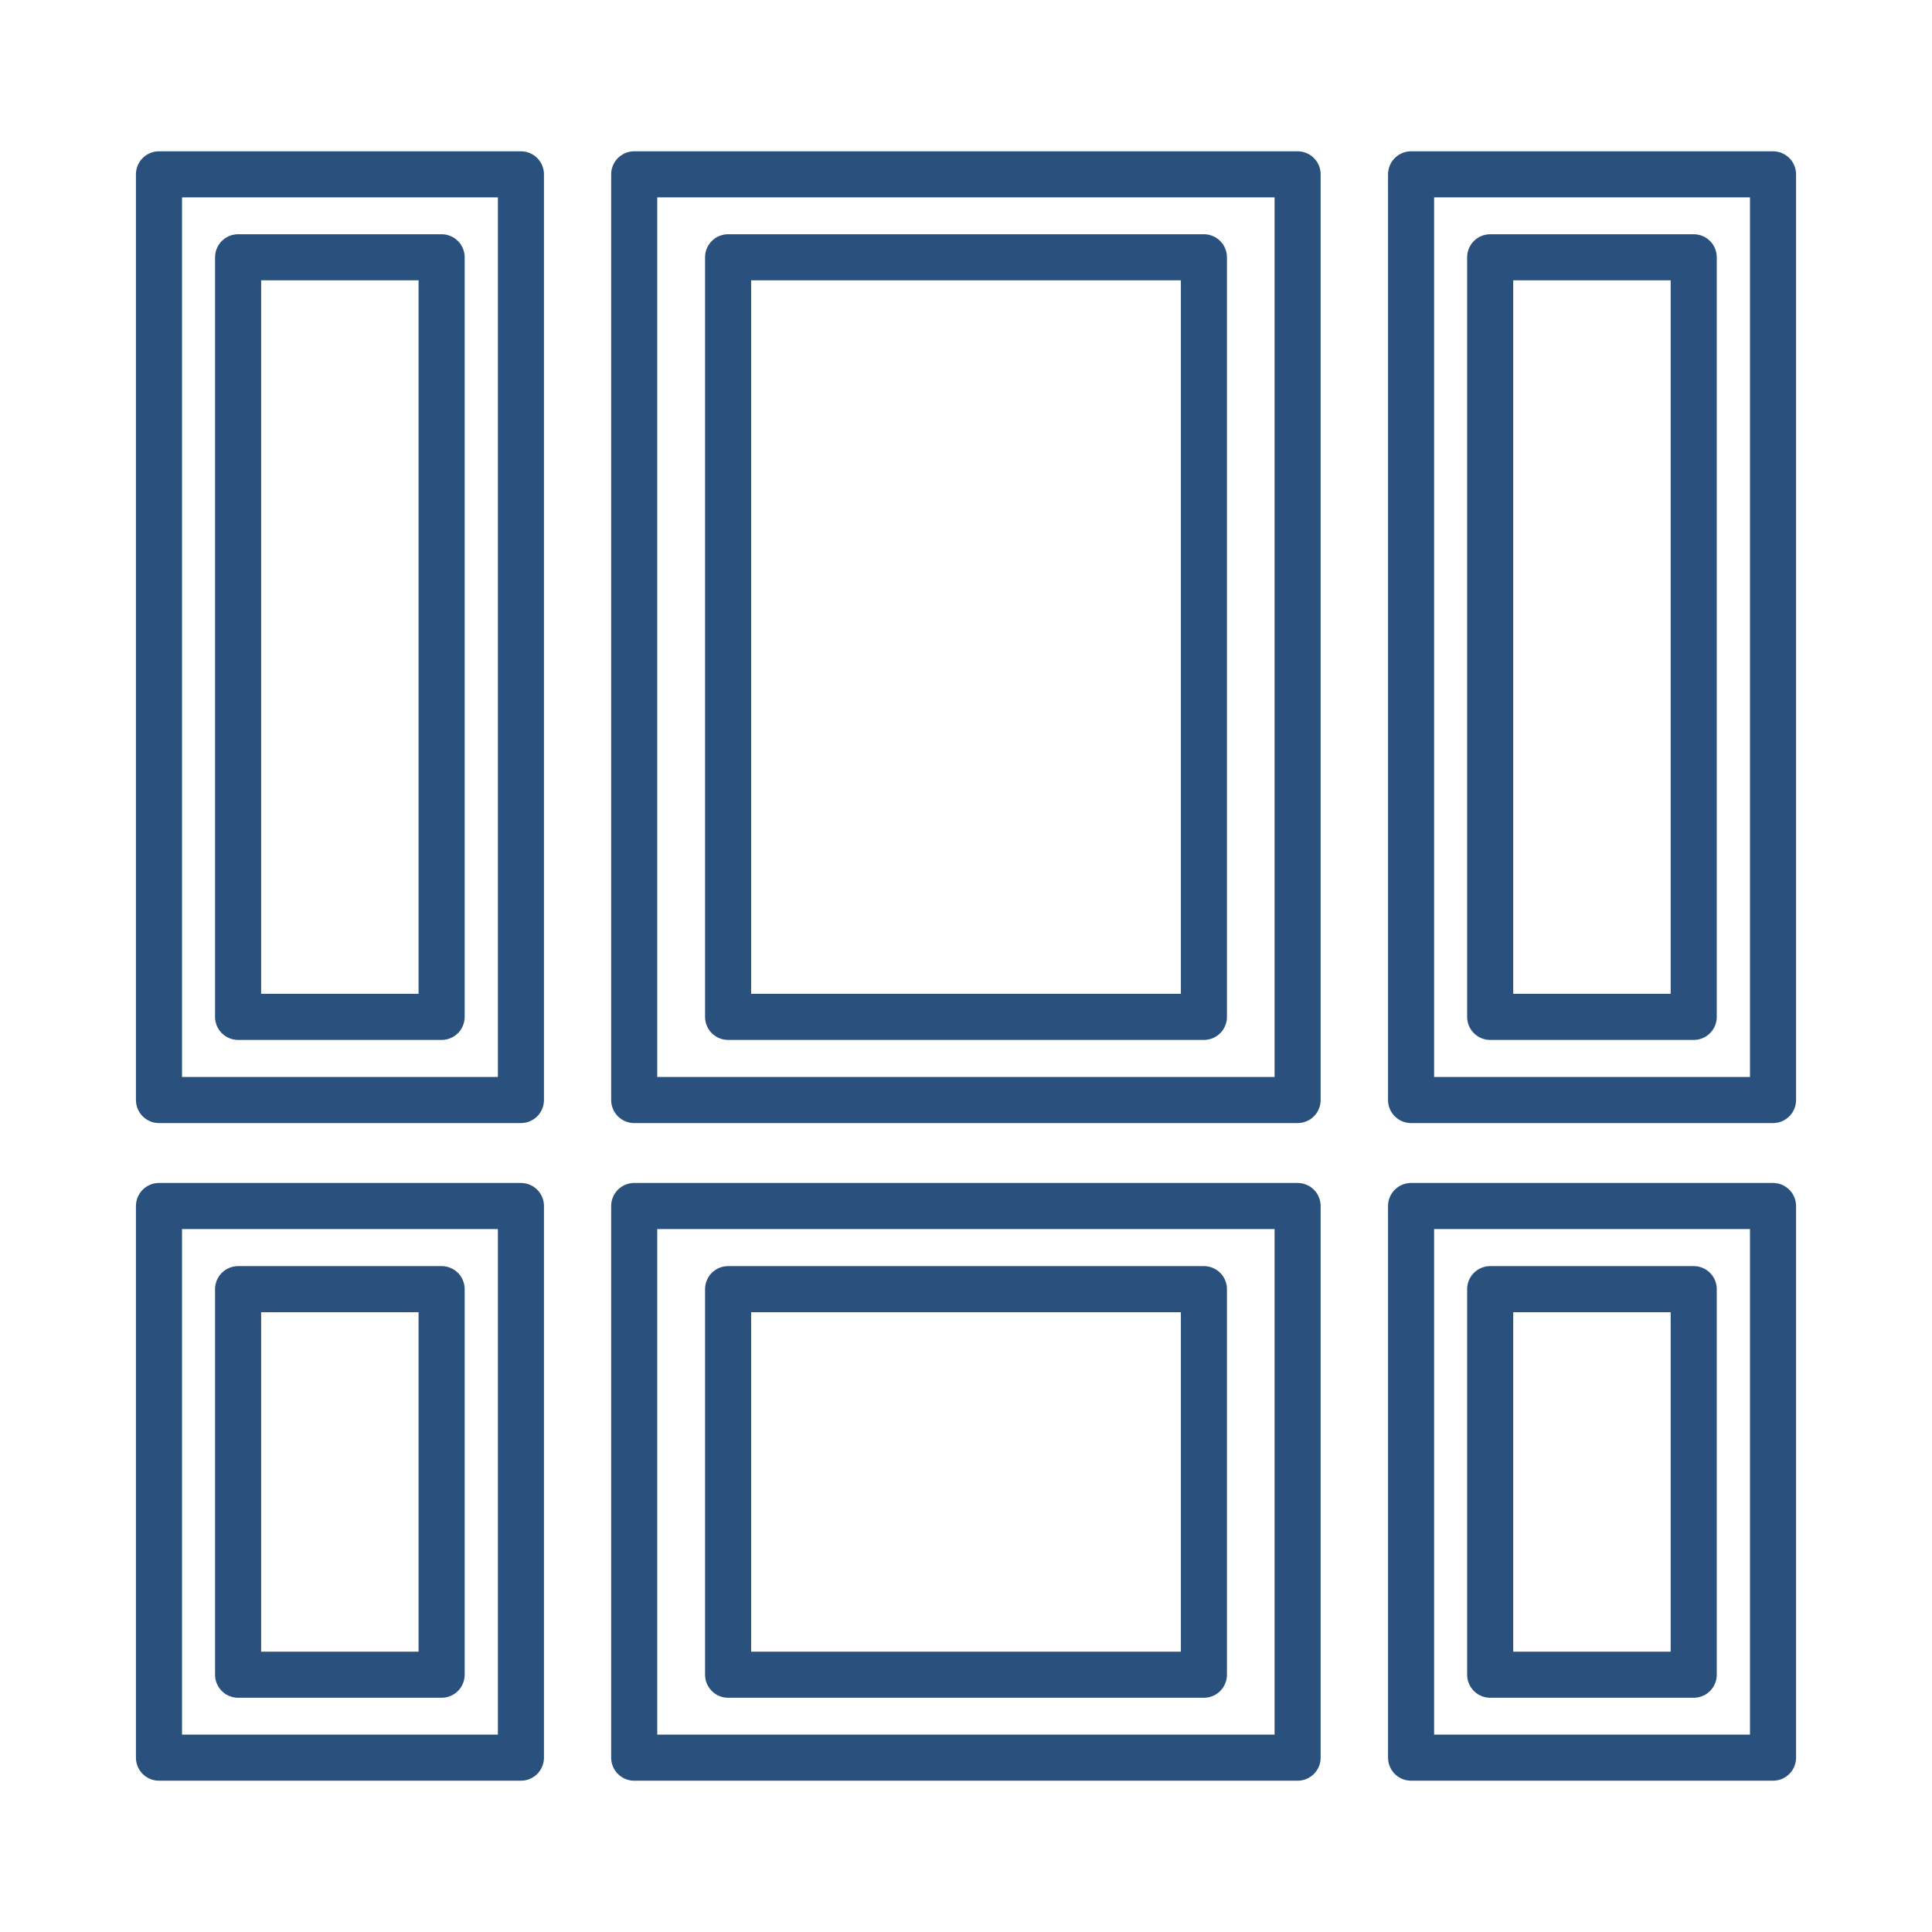
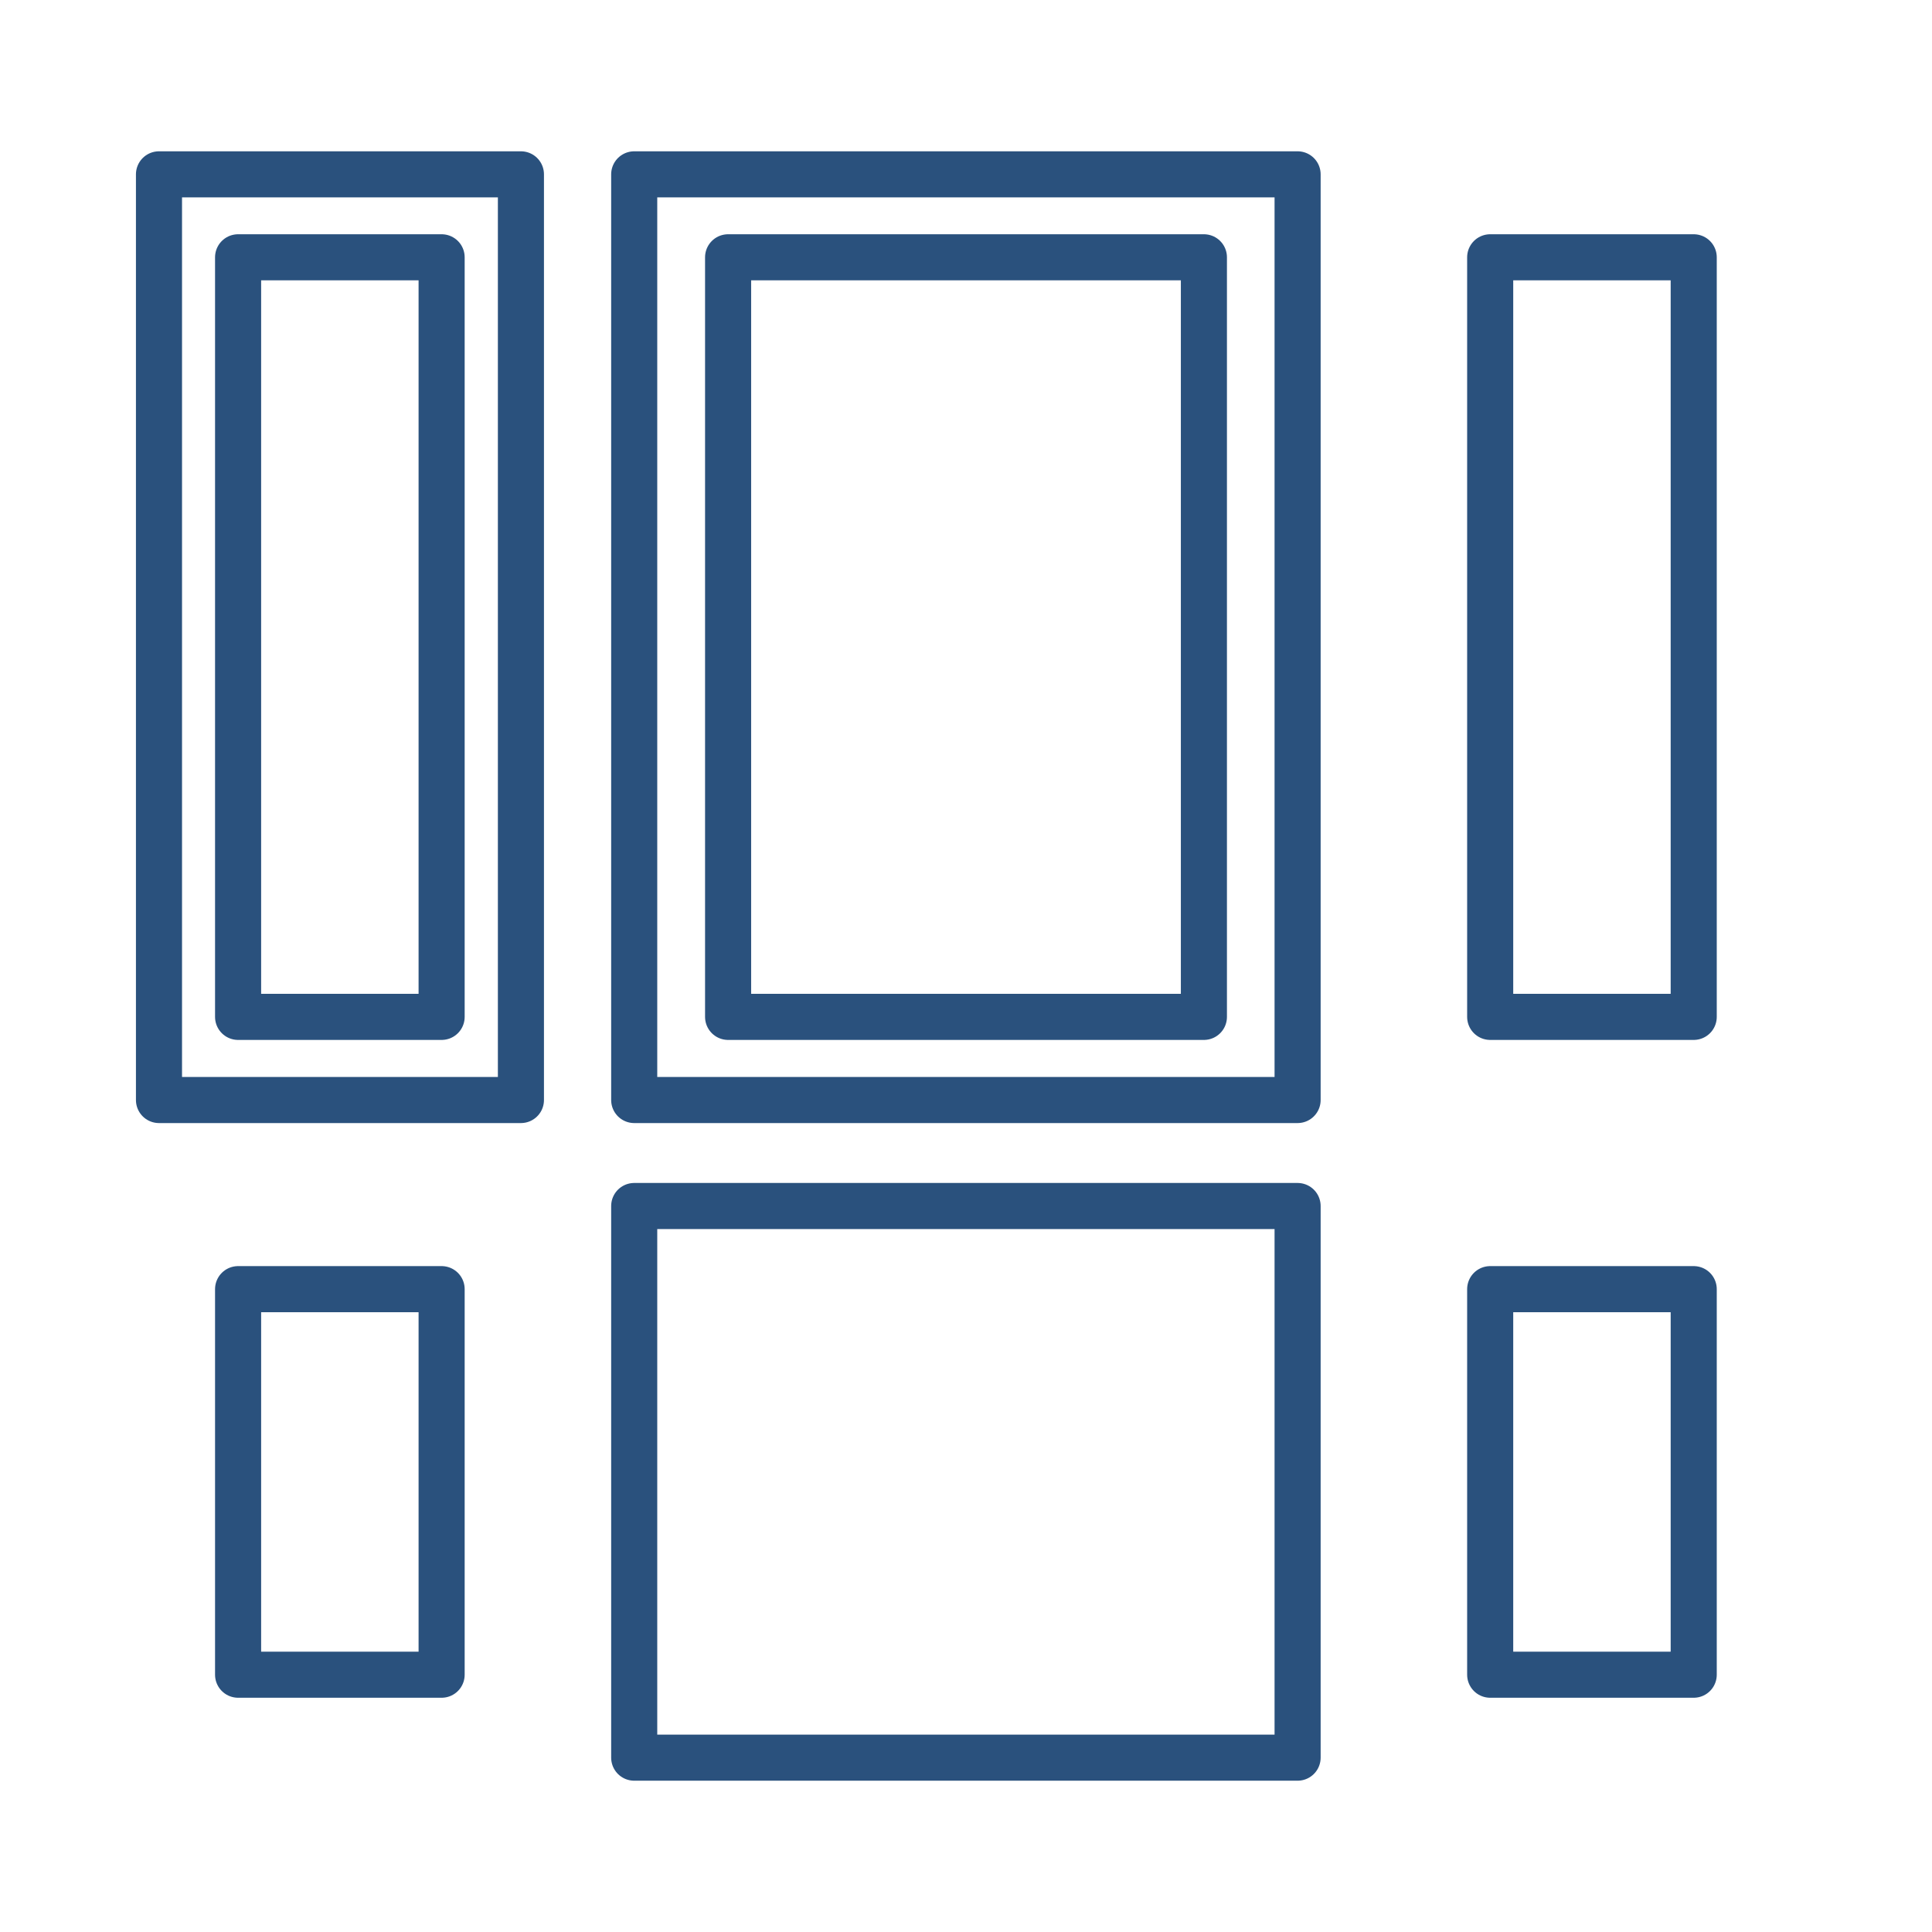
<svg xmlns="http://www.w3.org/2000/svg" id="Layer_236" data-name="Layer 236" viewBox="0 0 100.62 100.62">
  <defs>
    <style>      .cls-1 {        fill: none;        stroke: #2a517d;        stroke-linecap: round;        stroke-linejoin: round;        stroke-width: 2.4px;      }    </style>
  </defs>
  <rect class="cls-1" x="8.28" y="9.08" width="18.85" height="48.21" />
  <rect class="cls-1" x="12.4" y="13.4" width="10.6" height="39.56" />
-   <rect class="cls-1" x="73.49" y="9.08" width="18.85" height="48.21" />
  <rect class="cls-1" x="77.61" y="13.4" width="10.6" height="39.56" />
  <rect class="cls-1" x="33.03" y="9.08" width="34.55" height="48.21" />
  <rect class="cls-1" x="37.92" y="13.4" width="24.78" height="39.56" />
-   <rect class="cls-1" x="8.28" y="62.81" width="18.85" height="28.73" />
  <rect class="cls-1" x="12.4" y="67.14" width="10.6" height="20.08" />
-   <rect class="cls-1" x="73.49" y="62.81" width="18.85" height="28.73" />
  <rect class="cls-1" x="77.61" y="67.14" width="10.6" height="20.08" />
  <rect class="cls-1" x="33.03" y="62.81" width="34.55" height="28.73" />
-   <rect class="cls-1" x="37.92" y="67.14" width="24.78" height="20.08" />
</svg>